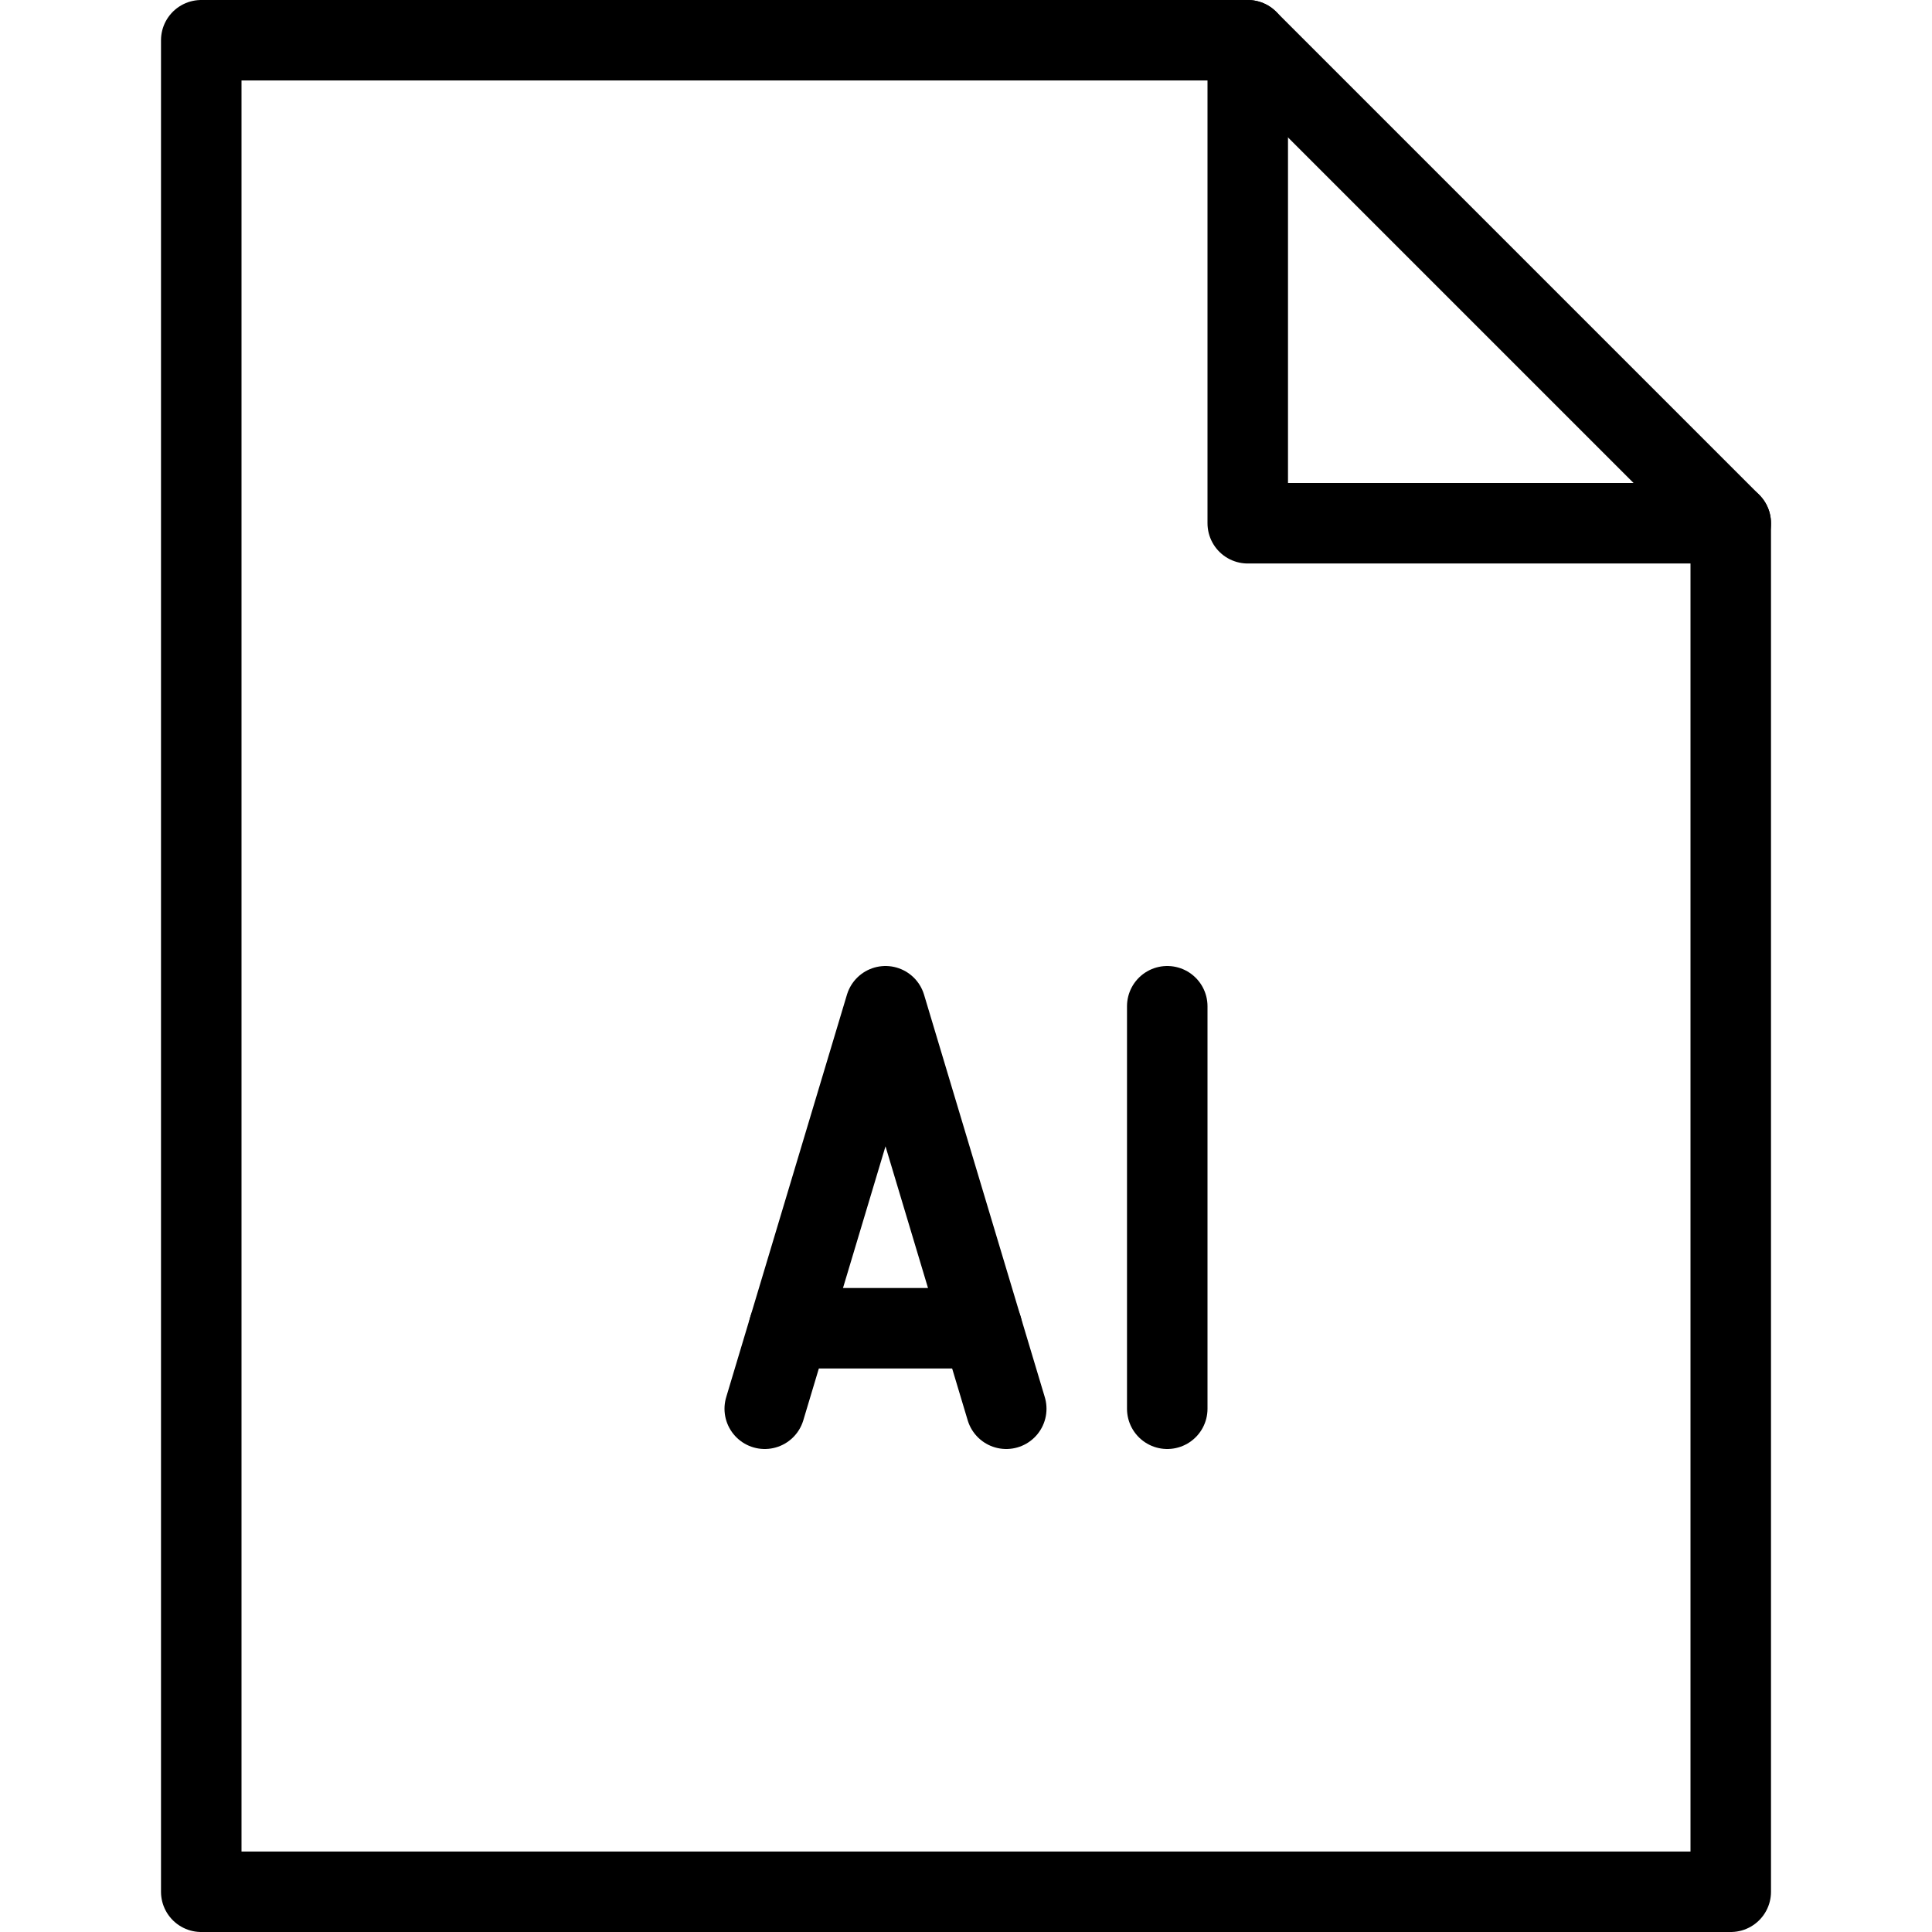
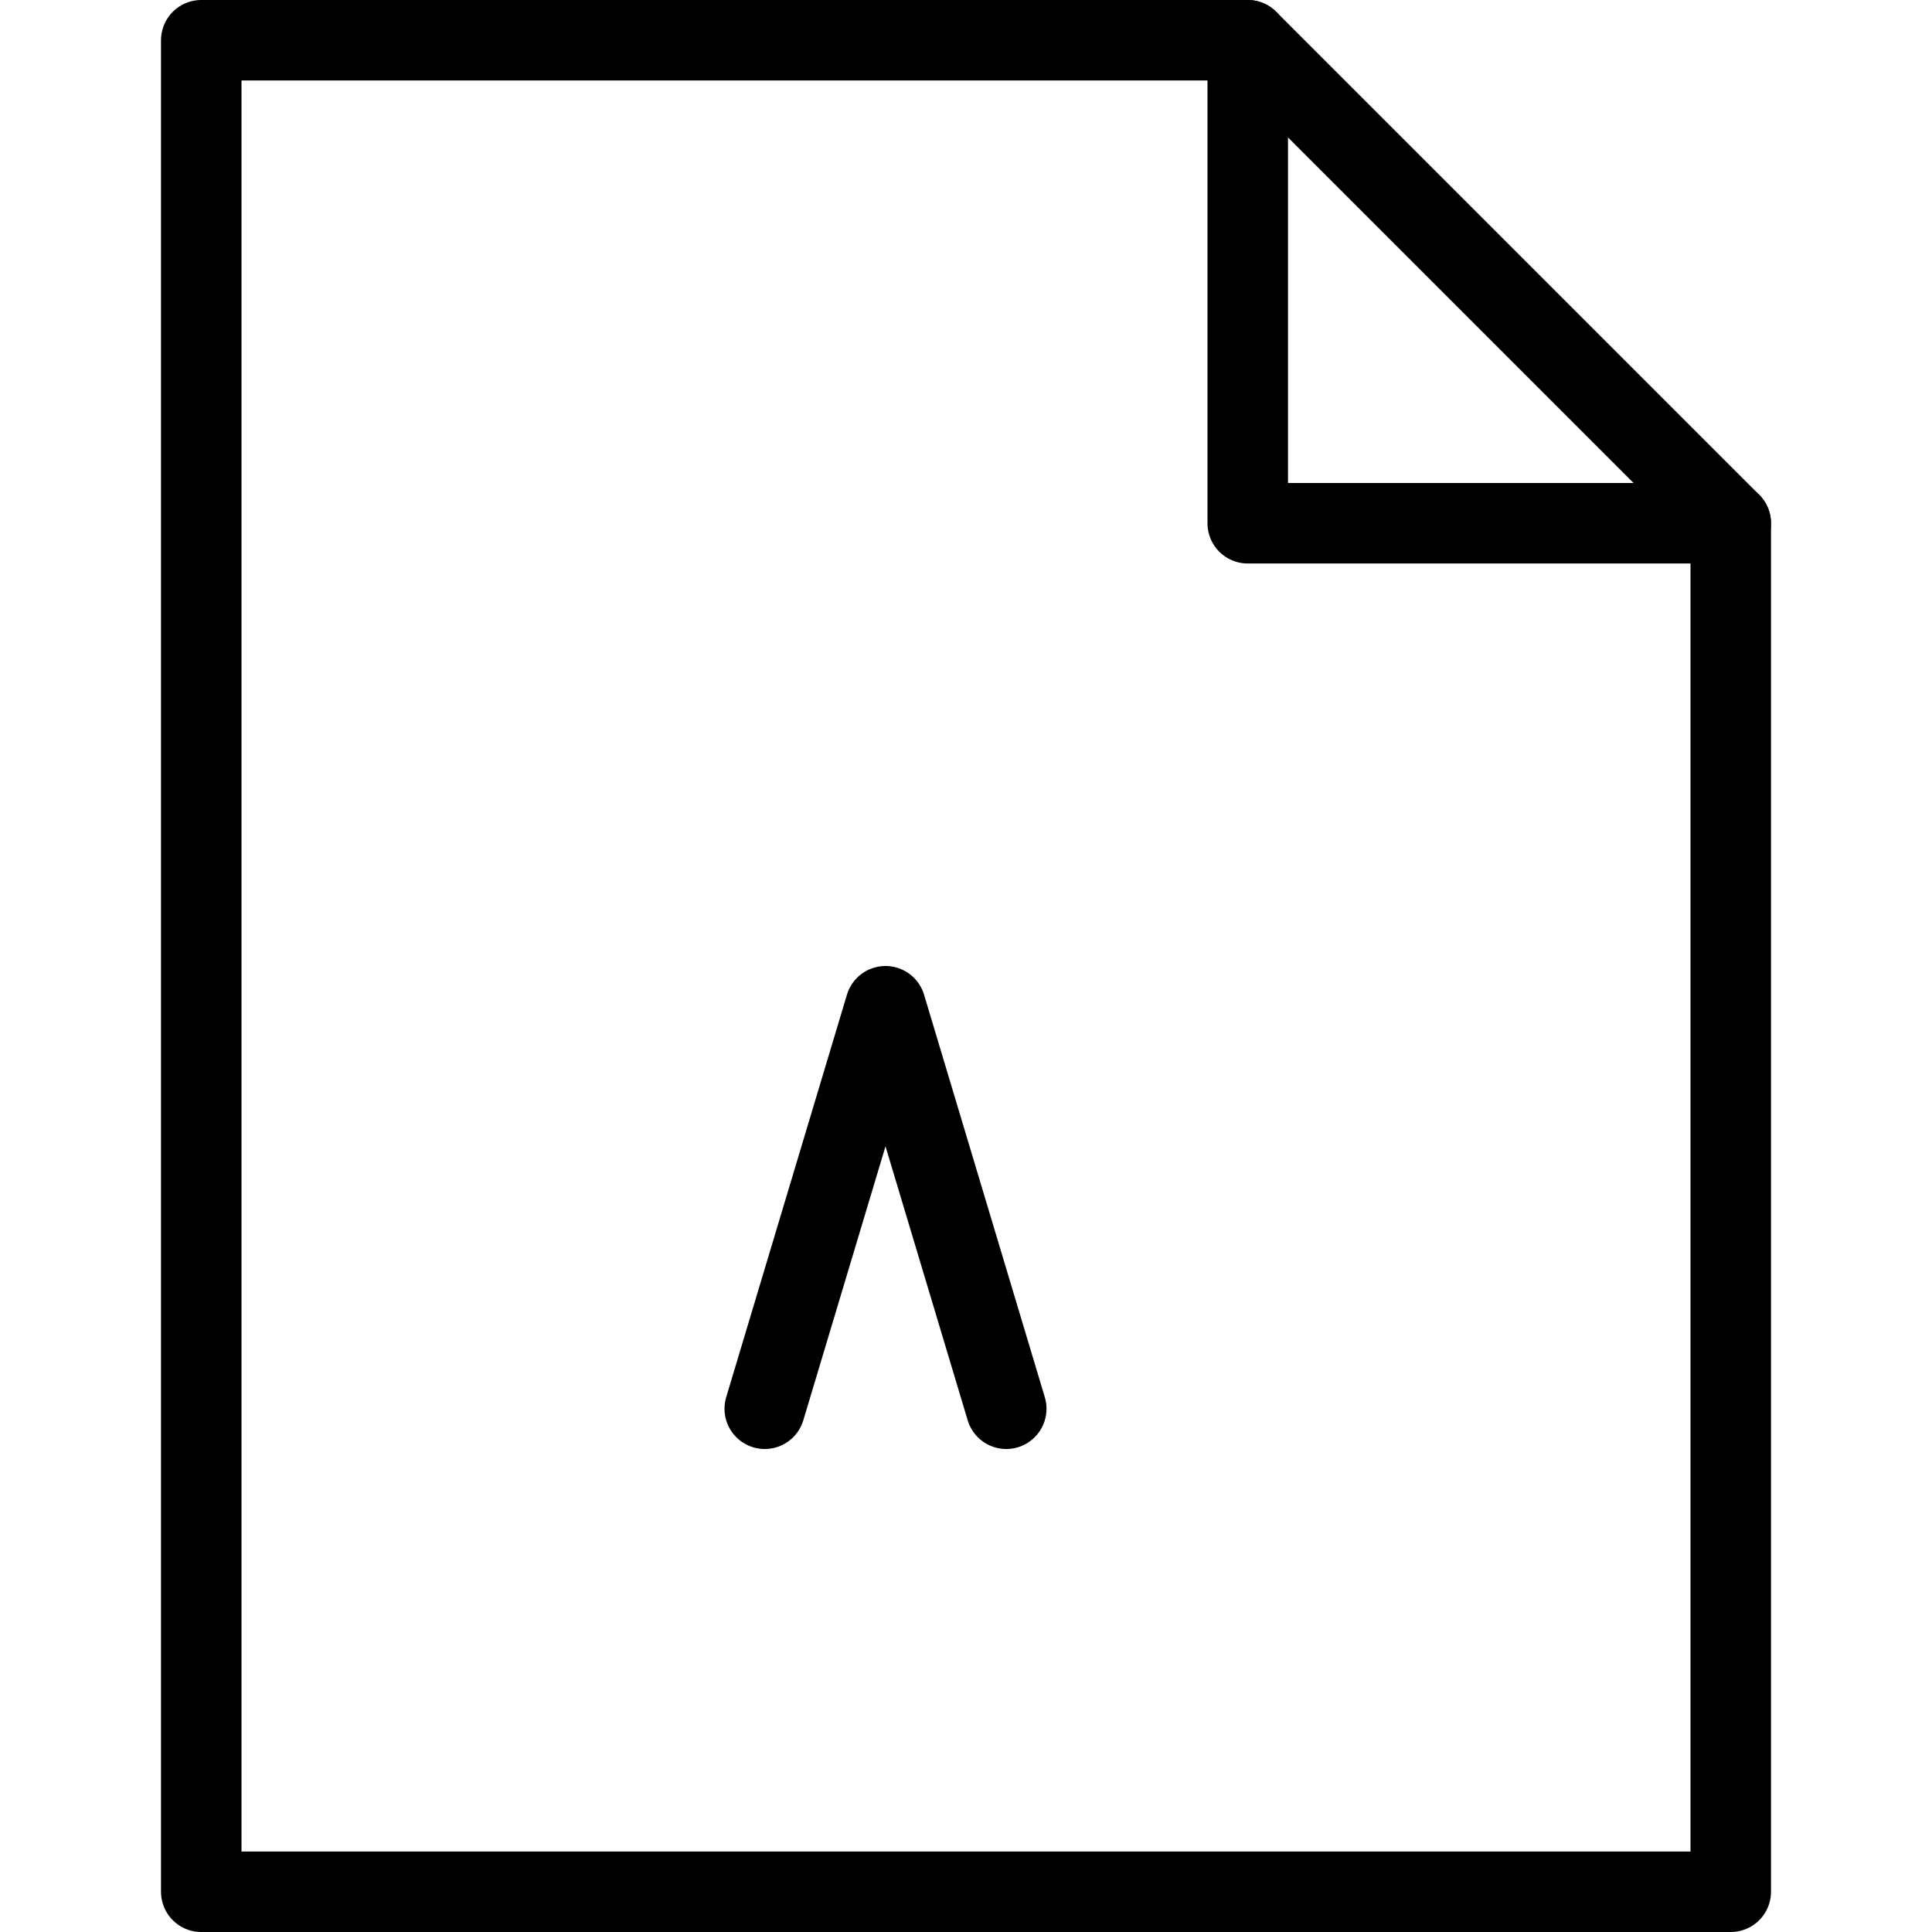
<svg xmlns="http://www.w3.org/2000/svg" version="1.1" x="0px" y="0px" width="24px" height="24px" viewBox="0 0 24 24" enable-background="new 0 0 24 24" xml:space="preserve">
  <g id="Outline_Icons">
    <g>
-       <line fill="none" stroke="#000000" stroke-linecap="round" stroke-linejoin="round" stroke-miterlimit="10" x1="14.5" y1="17.5" x2="14.5" y2="12.5" />
      <polygon fill="none" stroke="#000000" stroke-linecap="round" stroke-linejoin="round" stroke-miterlimit="10" points="21.5,23.5     2.5,23.5 2.5,0.5 15.5,0.5 21.5,6.5   " />
      <polyline fill="none" stroke="#000000" stroke-linecap="round" stroke-linejoin="round" stroke-miterlimit="10" points="15.5,0.5     15.5,6.5 21.5,6.5   " />
      <g>
        <polyline fill="none" stroke="#000000" stroke-linecap="round" stroke-linejoin="round" stroke-miterlimit="10" points="     12.5,17.5 11,12.5 9.5,17.5    " />
-         <line fill="none" stroke="#000000" stroke-linecap="round" stroke-linejoin="round" stroke-miterlimit="10" x1="9.8" y1="16.5" x2="12.2" y2="16.5" />
      </g>
    </g>
  </g>
  <g id="Invisible_Shape">
    <rect fill="none" width="24" height="24" />
  </g>
</svg>